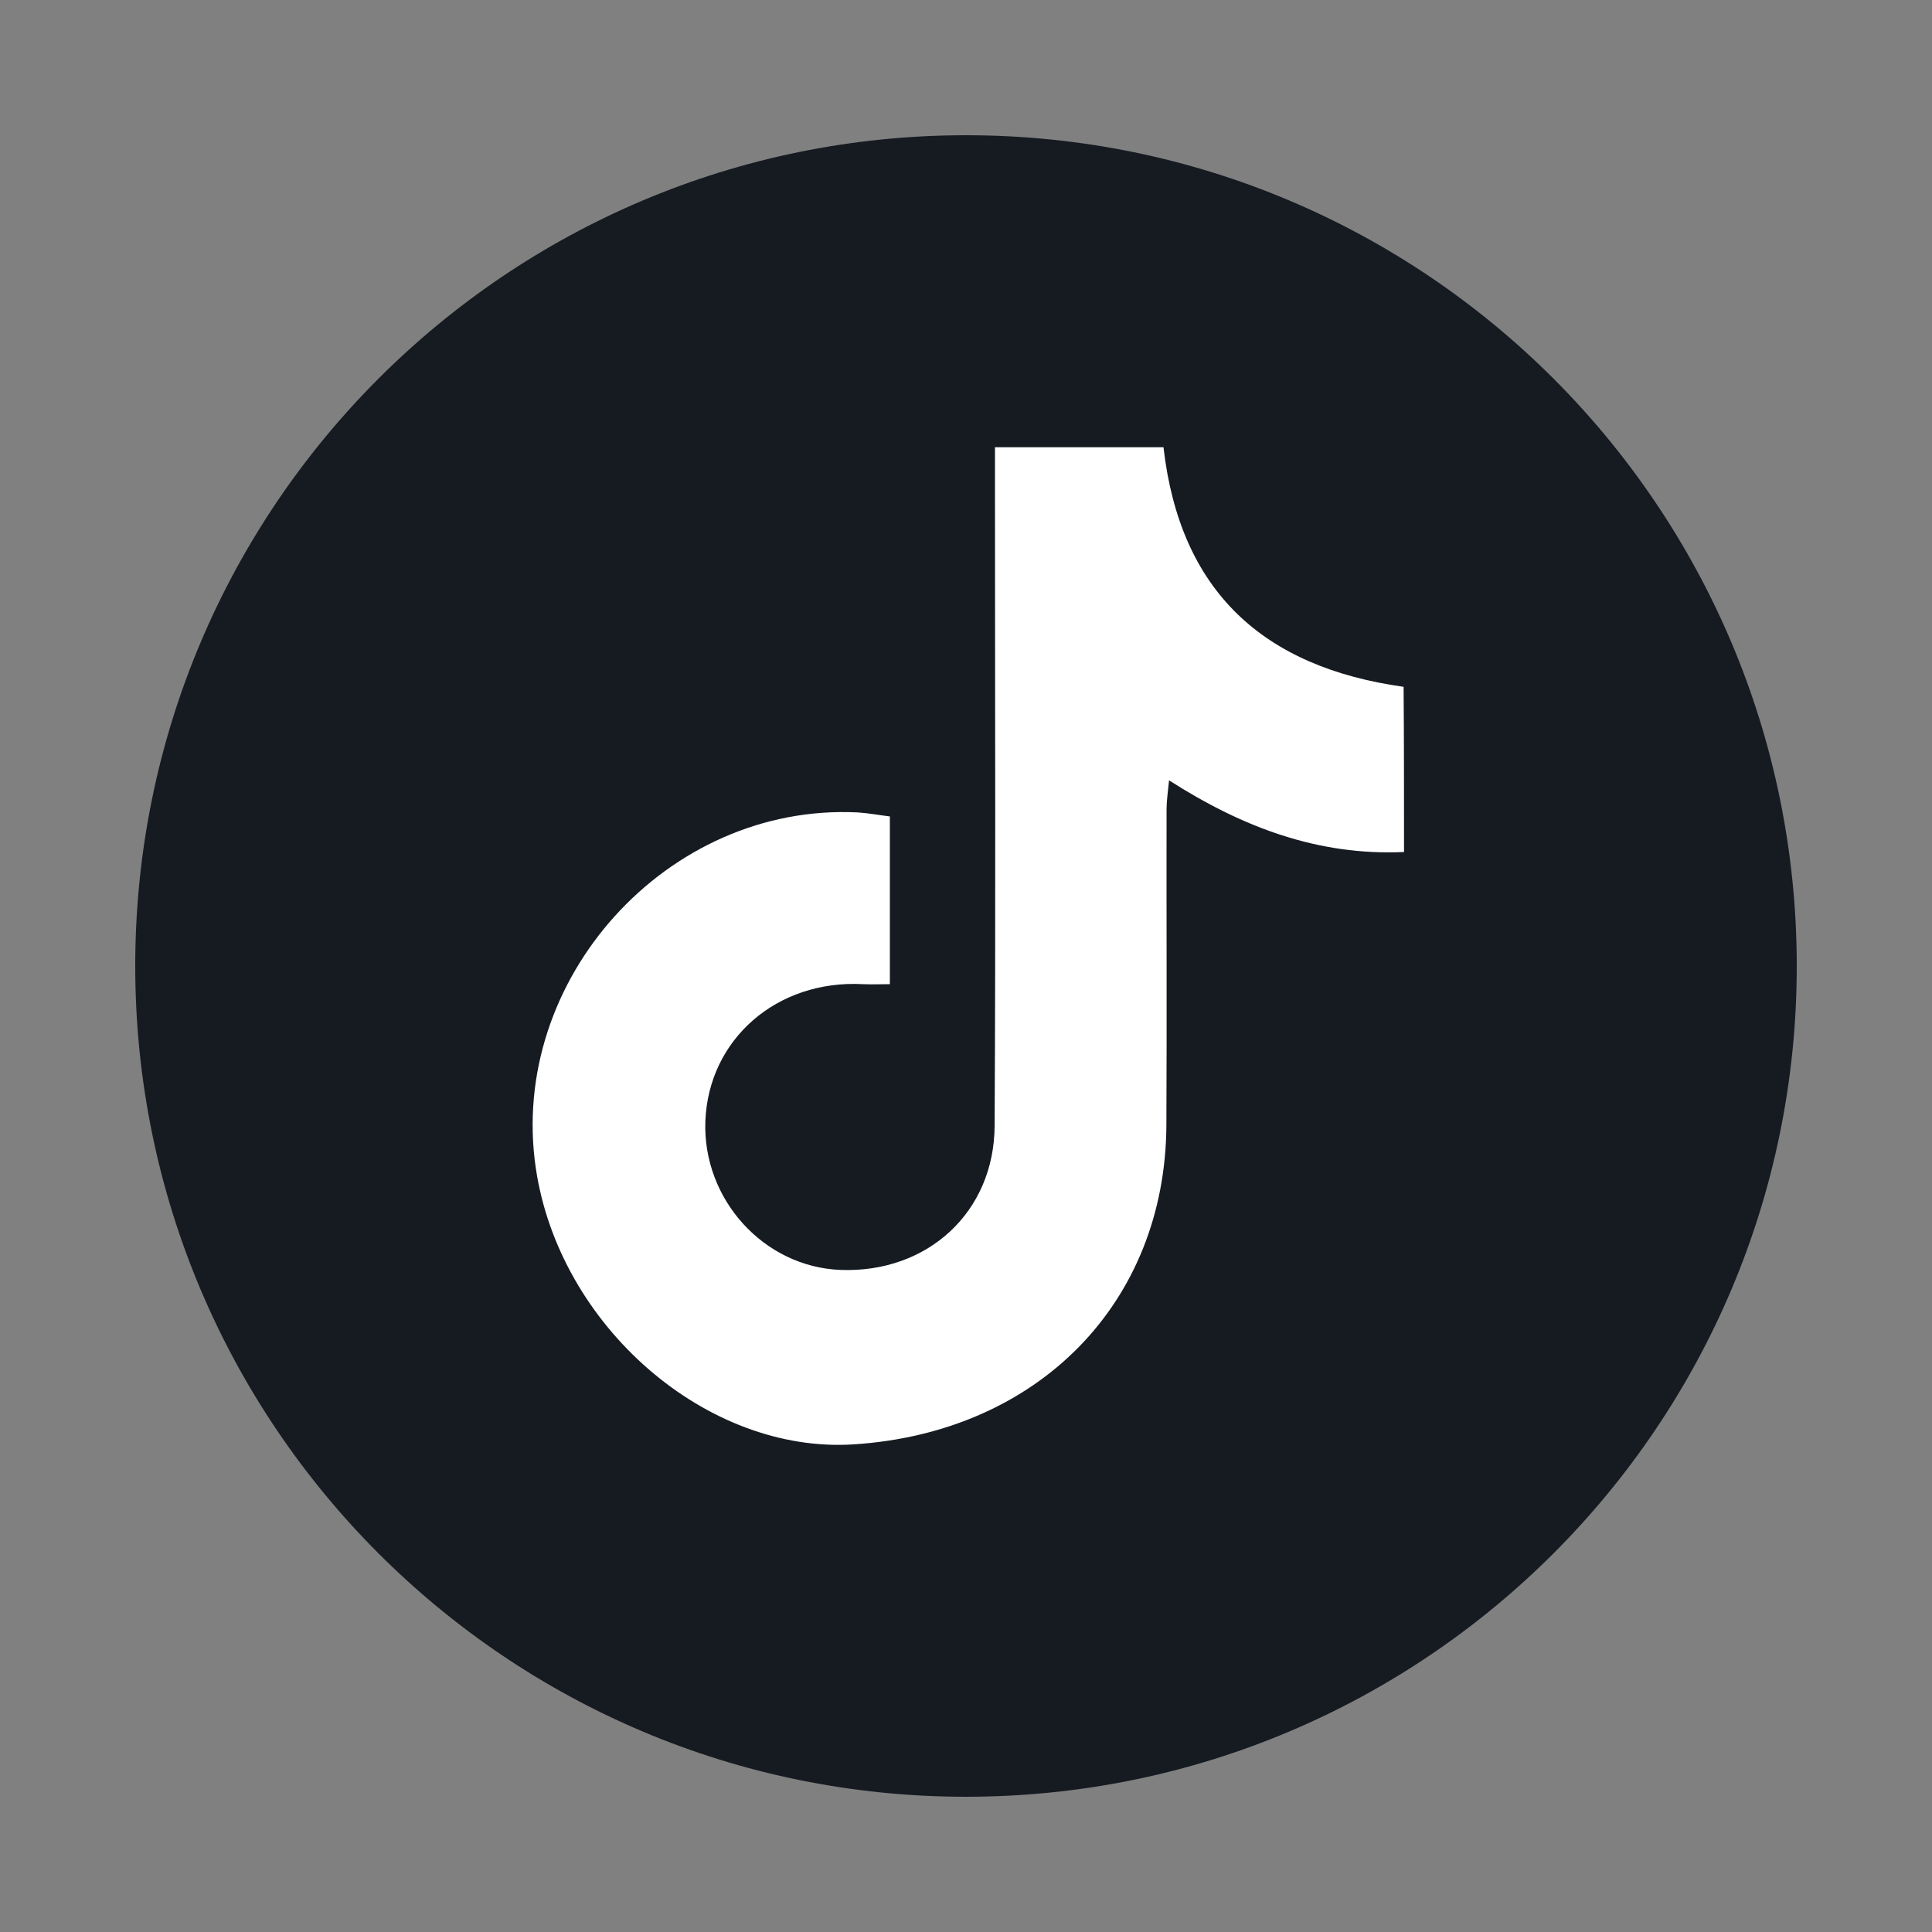
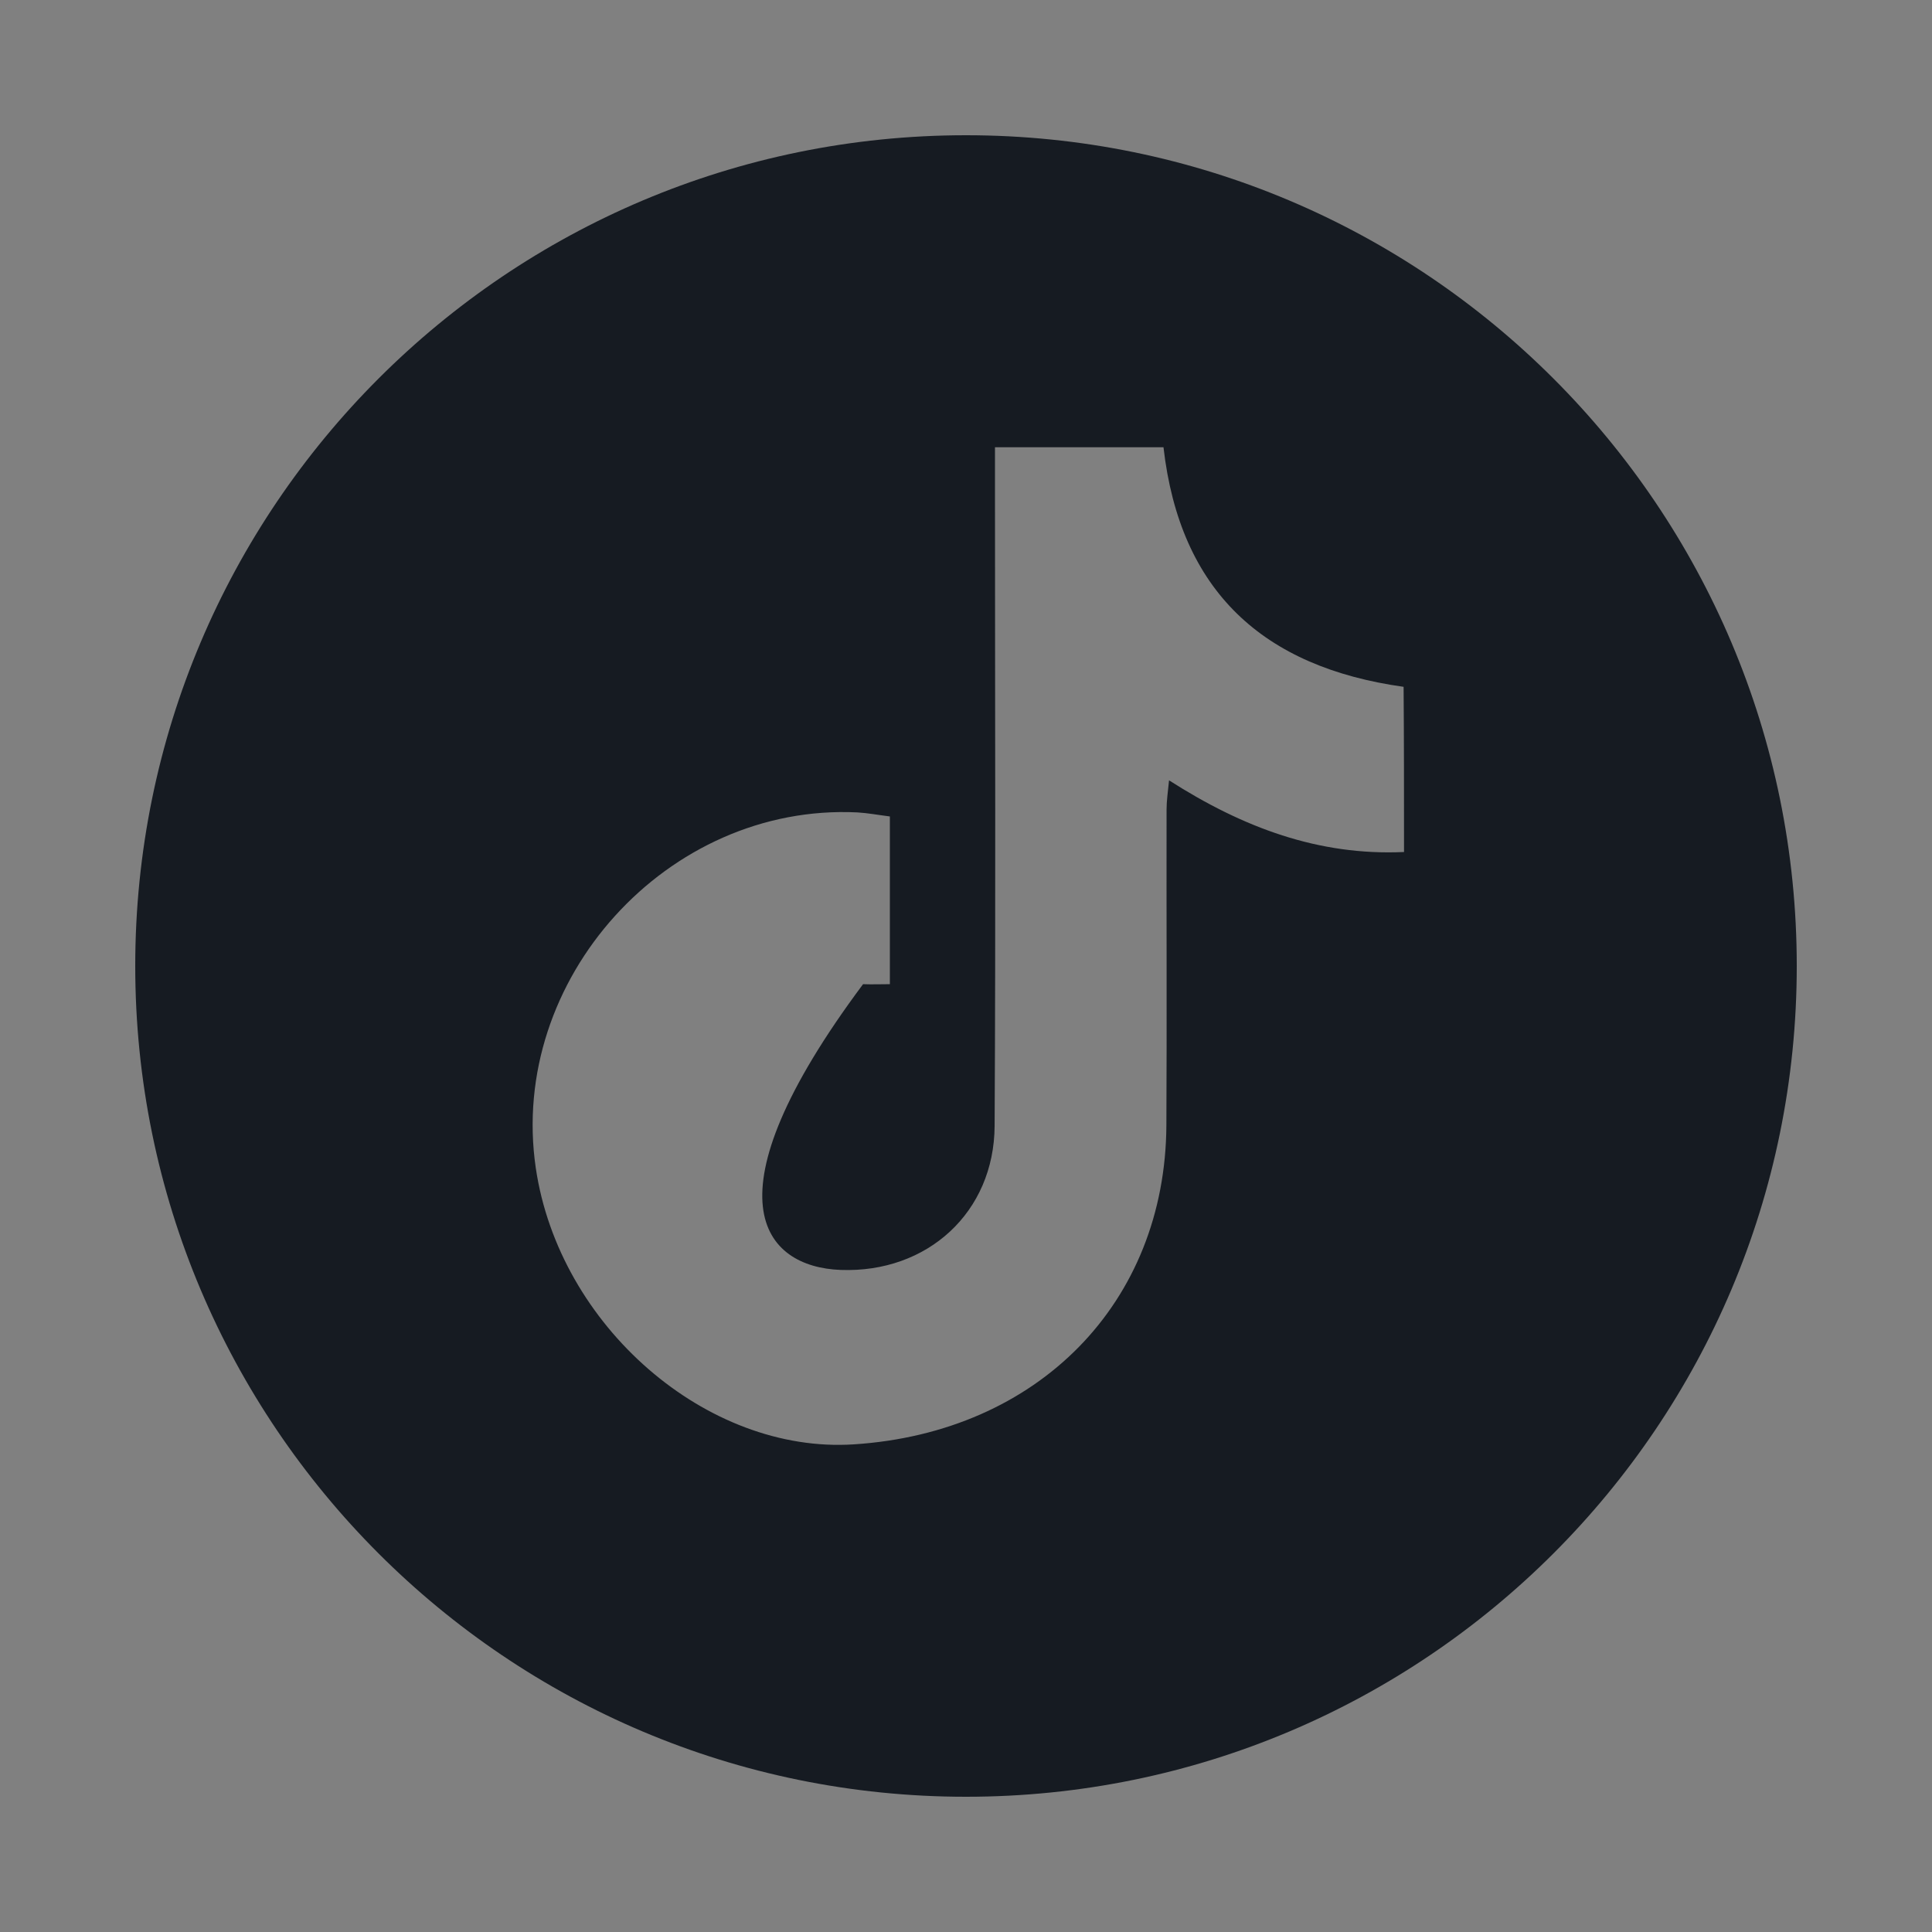
<svg xmlns="http://www.w3.org/2000/svg" width="32" height="32" viewBox="0 0 32 32" fill="none">
  <rect x="0" y="0" width="32" height="32" fill="#808080" stroke="none" />
  <g clip-path="url(#clip0_117_65)">
-     <circle cx="16" cy="16" r="12" fill="white" />
-     <path d="M16 2.24C8.4 2.24 2.24 8.4 2.24 16C2.24 23.6 8.4 29.76 16 29.76C23.6 29.76 29.76 23.6 29.76 16C29.76 8.4 23.6 2.24 16 2.24ZM23.255 14.112C21.84 14.176 20.589 13.709 19.363 12.925C19.344 13.12 19.322 13.264 19.322 13.408C19.319 15.152 19.328 16.893 19.319 18.637C19.303 21.578 17.197 23.725 14.144 23.923C11.703 24.083 9.258 21.959 8.874 19.344C8.416 16.221 11.053 13.303 14.202 13.456C14.371 13.466 14.541 13.498 14.739 13.523C14.739 14.448 14.739 15.344 14.739 16.301C14.589 16.301 14.442 16.307 14.295 16.301C12.871 16.224 11.735 17.21 11.683 18.57C11.635 19.866 12.653 20.986 13.923 21.034C15.36 21.088 16.467 20.08 16.474 18.647C16.493 15.162 16.48 11.677 16.48 8.189C16.48 7.939 16.48 7.69 16.48 7.408C17.475 7.408 18.371 7.408 19.271 7.408C19.543 9.792 20.919 11.05 23.248 11.376C23.255 12.275 23.255 13.162 23.255 14.112Z" fill="#161B22" />
+     <path d="M16 2.24C8.4 2.24 2.24 8.4 2.24 16C2.24 23.6 8.4 29.76 16 29.76C23.6 29.76 29.76 23.6 29.76 16C29.76 8.4 23.6 2.24 16 2.24ZM23.255 14.112C21.84 14.176 20.589 13.709 19.363 12.925C19.344 13.12 19.322 13.264 19.322 13.408C19.319 15.152 19.328 16.893 19.319 18.637C19.303 21.578 17.197 23.725 14.144 23.923C11.703 24.083 9.258 21.959 8.874 19.344C8.416 16.221 11.053 13.303 14.202 13.456C14.371 13.466 14.541 13.498 14.739 13.523C14.739 14.448 14.739 15.344 14.739 16.301C14.589 16.301 14.442 16.307 14.295 16.301C11.635 19.866 12.653 20.986 13.923 21.034C15.36 21.088 16.467 20.08 16.474 18.647C16.493 15.162 16.48 11.677 16.48 8.189C16.48 7.939 16.48 7.69 16.48 7.408C17.475 7.408 18.371 7.408 19.271 7.408C19.543 9.792 20.919 11.05 23.248 11.376C23.255 12.275 23.255 13.162 23.255 14.112Z" fill="#161B22" />
  </g>
  <defs>
    <clipPath id="clip0_117_65">
      <rect width="32" height="32" fill="white" />
    </clipPath>
  </defs>
</svg>